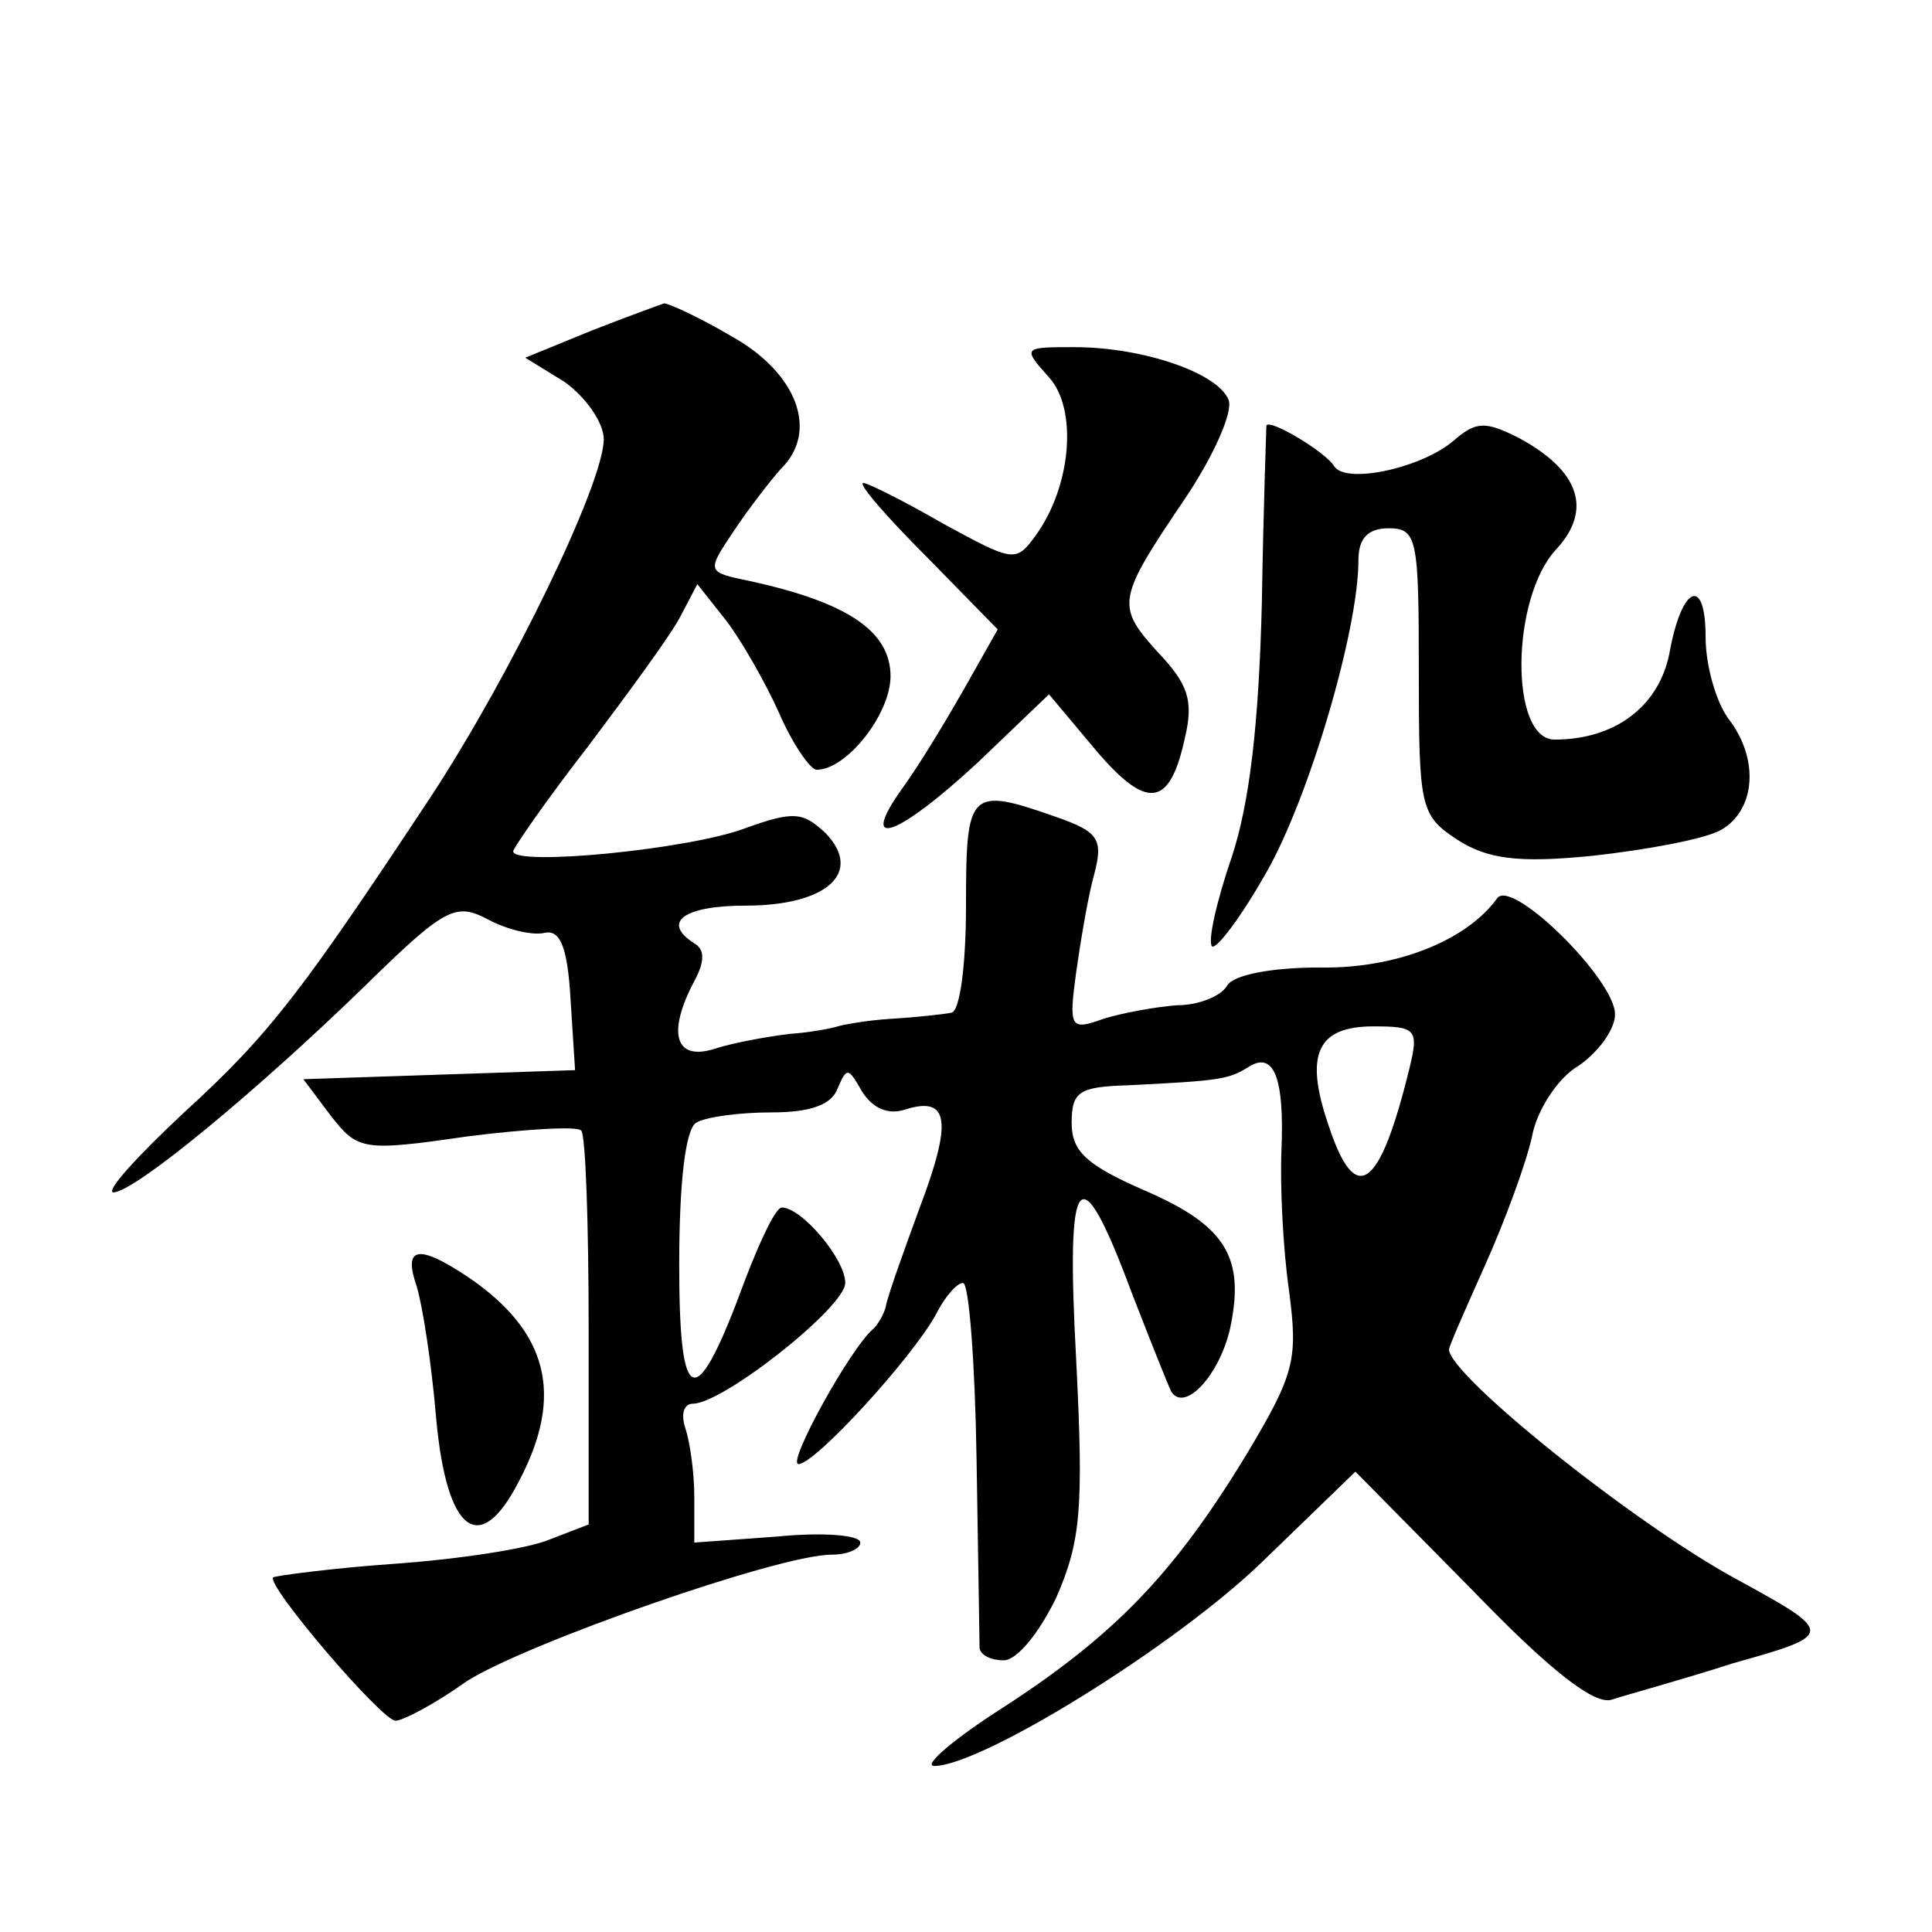
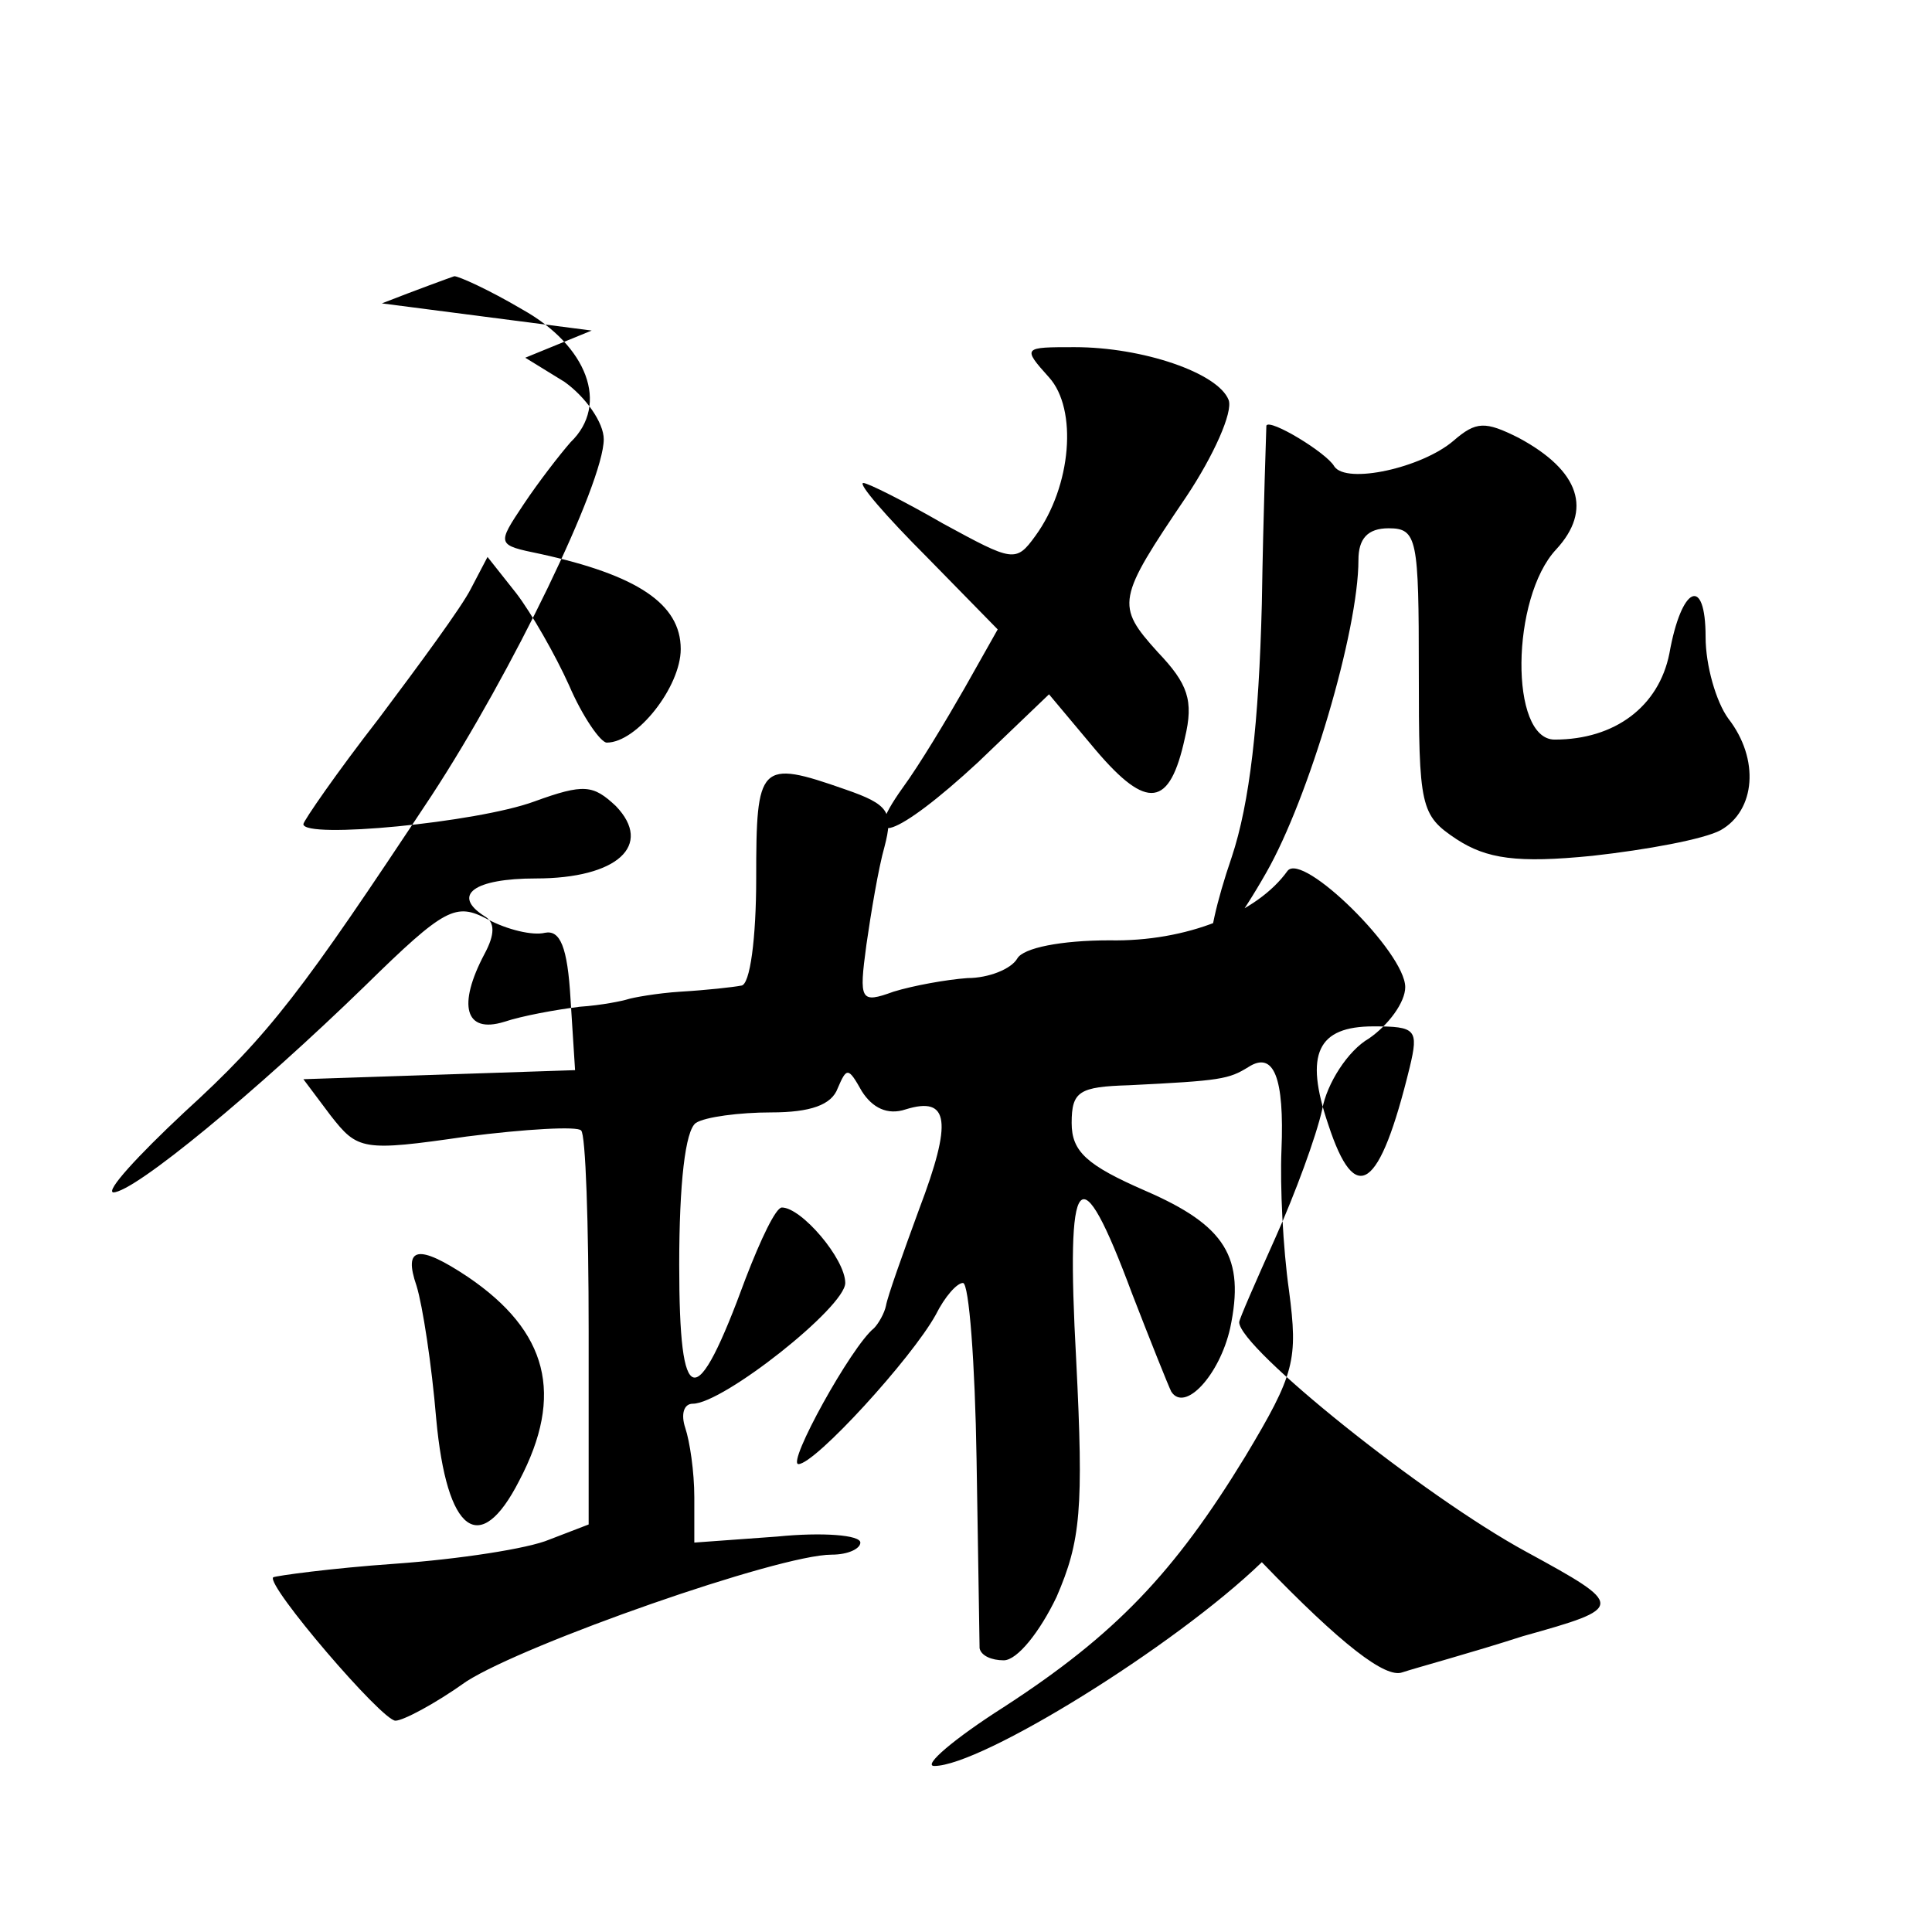
<svg xmlns="http://www.w3.org/2000/svg" version="1.0" width="128pt" height="128pt" viewBox="0 0 128 128" preserveAspectRatio="xMidYMid meet">
  <g transform="translate(0,128) scale(0.1,-0.1)" fill="#0" stroke="none">
-     <path d="M392 1061 l-44 -18 26 -16 c14 -10 26 -27 26 -38 0 -29 -61 -155 -114 -236 -86 -130 -107 -158 -164 -210 -31 -29 -52 -52 -47 -53 14 0 95 67 167 137 53 52 60 55 81 44 13 -7 30 -11 38 -9 10 2 15 -9 17 -44 l3 -47 -90 -3 -90 -3 18 -24 c18 -23 21 -24 90 -14 39 5 74 7 76 4 3 -2 5 -62 5 -133 l0 -128 -26 -10 c-14 -6 -60 -13 -102 -16 -43 -3 -79 -8 -81 -9 -5 -5 72 -95 81 -95 5 0 26 11 47 26 39 25 207 84 242 84 11 0 19 4 19 8 0 5 -25 7 -55 4 l-55 -4 0 30 c0 17 -3 37 -6 46 -3 9 -1 16 5 16 20 0 101 64 101 80 0 16 -29 50 -42 50 -4 0 -14 -21 -24 -47 -33 -90 -44 -88 -44 9 0 54 4 89 11 94 6 4 29 7 50 7 26 0 40 5 44 16 6 14 7 14 16 -2 7 -11 17 -16 29 -12 29 9 31 -8 9 -66 -11 -30 -21 -58 -22 -64 -1 -5 -5 -12 -8 -15 -15 -12 -58 -90 -50 -90 11 0 75 70 91 99 6 12 14 21 18 21 4 0 8 -53 9 -117 1 -65 2 -121 2 -125 1 -5 8 -8 16 -8 9 0 24 19 35 42 16 37 18 58 13 157 -7 128 2 138 37 44 12 -31 24 -61 26 -65 9 -14 32 11 39 42 10 47 -3 68 -56 91 -39 17 -49 26 -49 45 0 21 5 24 38 25 61 3 66 4 79 12 17 11 24 -7 22 -55 -1 -24 1 -65 5 -93 6 -46 4 -55 -29 -110 -47 -77 -86 -118 -160 -166 -33 -21 -54 -39 -46 -39 31 0 159 79 217 135 l62 60 77 -78 c53 -55 82 -77 93 -73 9 3 46 13 80 24 68 19 68 20 2 56 -68 37 -190 135 -190 152 0 2 11 27 24 56 13 29 27 67 31 85 3 17 17 39 31 47 13 9 24 24 24 34 0 23 -68 90 -78 77 -20 -28 -67 -47 -118 -46 -32 0 -57 -5 -61 -12 -4 -7 -19 -13 -33 -13 -14 -1 -36 -5 -49 -9 -22 -8 -23 -6 -18 31 3 21 8 51 12 65 6 23 3 28 -26 38 -57 20 -59 17 -59 -59 0 -39 -4 -71 -10 -71 -5 -1 -23 -3 -40 -4 -16 -1 -32 -4 -35 -5 -3 -1 -17 -4 -32 -5 -16 -2 -38 -6 -50 -10 -26 -8 -31 11 -13 45 7 13 7 21 0 25 -22 14 -7 25 34 25 54 0 78 22 53 48 -15 14 -21 15 -54 3 -38 -14 -153 -25 -153 -15 0 2 22 34 50 70 27 36 55 74 61 86 l11 21 19 -24 c10 -13 26 -41 35 -61 9 -21 21 -38 25 -38 20 0 49 37 49 62 0 30 -29 49 -93 63 -29 6 -29 6 -11 33 10 15 24 33 31 41 26 25 11 64 -32 88 -22 13 -42 22 -45 22 -3 -1 -25 -9 -48 -18z m542 -488 c-20 -82 -36 -93 -54 -38 -16 47 -7 65 30 65 28 0 30 -2 24 -27z M695 1030 c19 -21 15 -72 -9 -105 -13 -18 -15 -17 -61 8 -26 15 -50 27 -53 27 -4 0 15 -22 42 -49 l47 -48 -22 -39 c-12 -21 -30 -51 -41 -66 -30 -42 -4 -33 50 17 l47 45 31 -37 c34 -40 49 -38 59 8 6 25 2 36 -18 57 -28 31 -27 35 19 103 18 27 31 56 28 64 -7 18 -57 35 -102 35 -34 0 -35 0 -17 -20z M839 998 c0 -2 -2 -55 -3 -118 -2 -79 -8 -132 -20 -168 -10 -29 -16 -56 -13 -59 3 -2 19 19 36 49 28 49 61 160 61 207 0 14 6 21 20 21 19 0 20 -7 20 -95 0 -90 1 -95 25 -111 20 -13 40 -16 90 -11 36 4 74 11 85 17 23 13 26 47 5 74 -8 11 -15 35 -15 54 0 41 -16 34 -24 -11 -7 -35 -36 -57 -76 -57 -30 0 -29 94 1 126 24 26 16 52 -25 74 -22 11 -28 11 -43 -2 -21 -18 -71 -29 -79 -17 -5 9 -43 32 -45 27z M276 428 c4 -13 10 -52 13 -88 7 -76 29 -92 55 -41 30 57 19 99 -34 135 -33 22 -43 20 -34 -6z" />
+     <path d="M392 1061 l-44 -18 26 -16 c14 -10 26 -27 26 -38 0 -29 -61 -155 -114 -236 -86 -130 -107 -158 -164 -210 -31 -29 -52 -52 -47 -53 14 0 95 67 167 137 53 52 60 55 81 44 13 -7 30 -11 38 -9 10 2 15 -9 17 -44 l3 -47 -90 -3 -90 -3 18 -24 c18 -23 21 -24 90 -14 39 5 74 7 76 4 3 -2 5 -62 5 -133 l0 -128 -26 -10 c-14 -6 -60 -13 -102 -16 -43 -3 -79 -8 -81 -9 -5 -5 72 -95 81 -95 5 0 26 11 47 26 39 25 207 84 242 84 11 0 19 4 19 8 0 5 -25 7 -55 4 l-55 -4 0 30 c0 17 -3 37 -6 46 -3 9 -1 16 5 16 20 0 101 64 101 80 0 16 -29 50 -42 50 -4 0 -14 -21 -24 -47 -33 -90 -44 -88 -44 9 0 54 4 89 11 94 6 4 29 7 50 7 26 0 40 5 44 16 6 14 7 14 16 -2 7 -11 17 -16 29 -12 29 9 31 -8 9 -66 -11 -30 -21 -58 -22 -64 -1 -5 -5 -12 -8 -15 -15 -12 -58 -90 -50 -90 11 0 75 70 91 99 6 12 14 21 18 21 4 0 8 -53 9 -117 1 -65 2 -121 2 -125 1 -5 8 -8 16 -8 9 0 24 19 35 42 16 37 18 58 13 157 -7 128 2 138 37 44 12 -31 24 -61 26 -65 9 -14 32 11 39 42 10 47 -3 68 -56 91 -39 17 -49 26 -49 45 0 21 5 24 38 25 61 3 66 4 79 12 17 11 24 -7 22 -55 -1 -24 1 -65 5 -93 6 -46 4 -55 -29 -110 -47 -77 -86 -118 -160 -166 -33 -21 -54 -39 -46 -39 31 0 159 79 217 135 c53 -55 82 -77 93 -73 9 3 46 13 80 24 68 19 68 20 2 56 -68 37 -190 135 -190 152 0 2 11 27 24 56 13 29 27 67 31 85 3 17 17 39 31 47 13 9 24 24 24 34 0 23 -68 90 -78 77 -20 -28 -67 -47 -118 -46 -32 0 -57 -5 -61 -12 -4 -7 -19 -13 -33 -13 -14 -1 -36 -5 -49 -9 -22 -8 -23 -6 -18 31 3 21 8 51 12 65 6 23 3 28 -26 38 -57 20 -59 17 -59 -59 0 -39 -4 -71 -10 -71 -5 -1 -23 -3 -40 -4 -16 -1 -32 -4 -35 -5 -3 -1 -17 -4 -32 -5 -16 -2 -38 -6 -50 -10 -26 -8 -31 11 -13 45 7 13 7 21 0 25 -22 14 -7 25 34 25 54 0 78 22 53 48 -15 14 -21 15 -54 3 -38 -14 -153 -25 -153 -15 0 2 22 34 50 70 27 36 55 74 61 86 l11 21 19 -24 c10 -13 26 -41 35 -61 9 -21 21 -38 25 -38 20 0 49 37 49 62 0 30 -29 49 -93 63 -29 6 -29 6 -11 33 10 15 24 33 31 41 26 25 11 64 -32 88 -22 13 -42 22 -45 22 -3 -1 -25 -9 -48 -18z m542 -488 c-20 -82 -36 -93 -54 -38 -16 47 -7 65 30 65 28 0 30 -2 24 -27z M695 1030 c19 -21 15 -72 -9 -105 -13 -18 -15 -17 -61 8 -26 15 -50 27 -53 27 -4 0 15 -22 42 -49 l47 -48 -22 -39 c-12 -21 -30 -51 -41 -66 -30 -42 -4 -33 50 17 l47 45 31 -37 c34 -40 49 -38 59 8 6 25 2 36 -18 57 -28 31 -27 35 19 103 18 27 31 56 28 64 -7 18 -57 35 -102 35 -34 0 -35 0 -17 -20z M839 998 c0 -2 -2 -55 -3 -118 -2 -79 -8 -132 -20 -168 -10 -29 -16 -56 -13 -59 3 -2 19 19 36 49 28 49 61 160 61 207 0 14 6 21 20 21 19 0 20 -7 20 -95 0 -90 1 -95 25 -111 20 -13 40 -16 90 -11 36 4 74 11 85 17 23 13 26 47 5 74 -8 11 -15 35 -15 54 0 41 -16 34 -24 -11 -7 -35 -36 -57 -76 -57 -30 0 -29 94 1 126 24 26 16 52 -25 74 -22 11 -28 11 -43 -2 -21 -18 -71 -29 -79 -17 -5 9 -43 32 -45 27z M276 428 c4 -13 10 -52 13 -88 7 -76 29 -92 55 -41 30 57 19 99 -34 135 -33 22 -43 20 -34 -6z" />
  </g>
</svg>